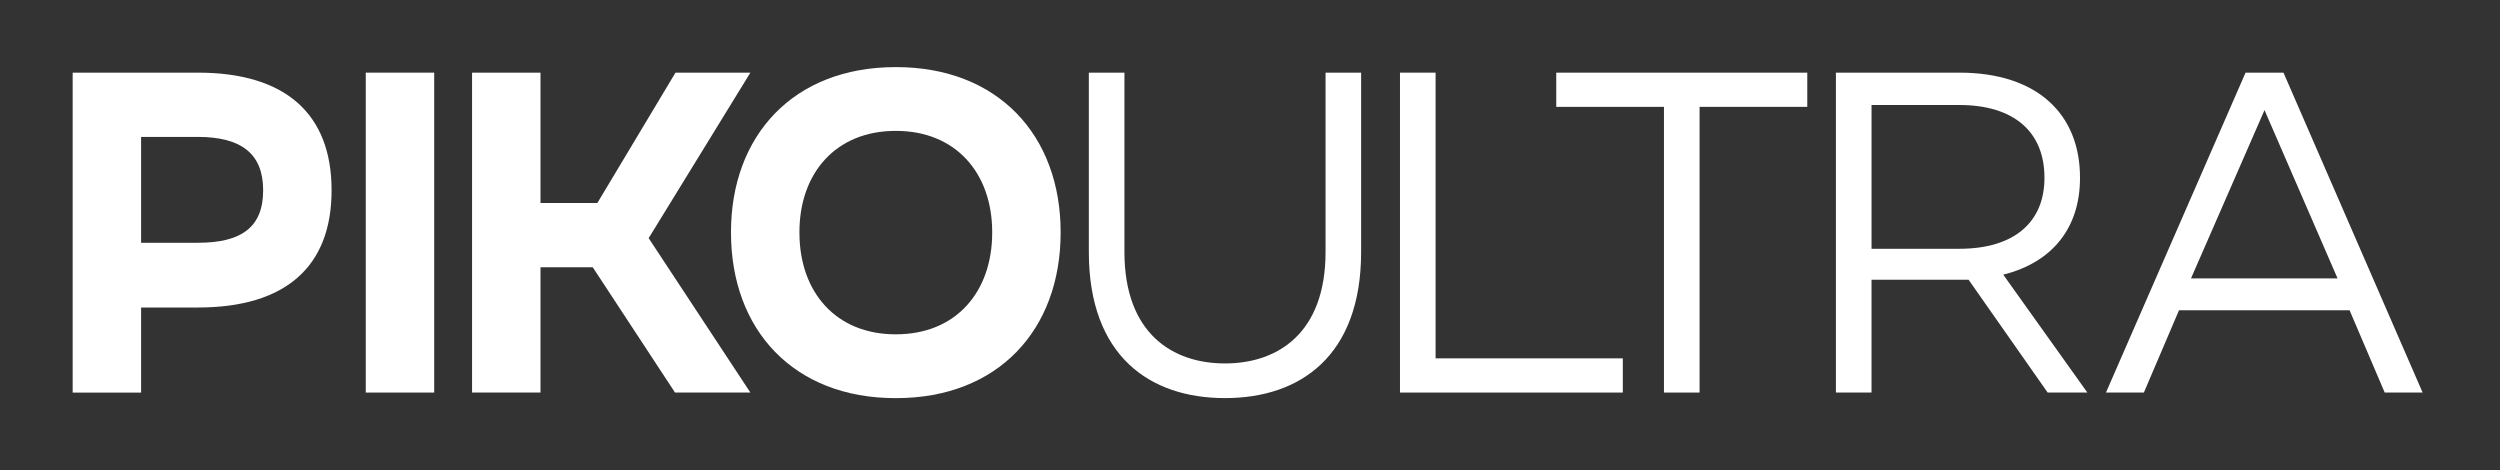
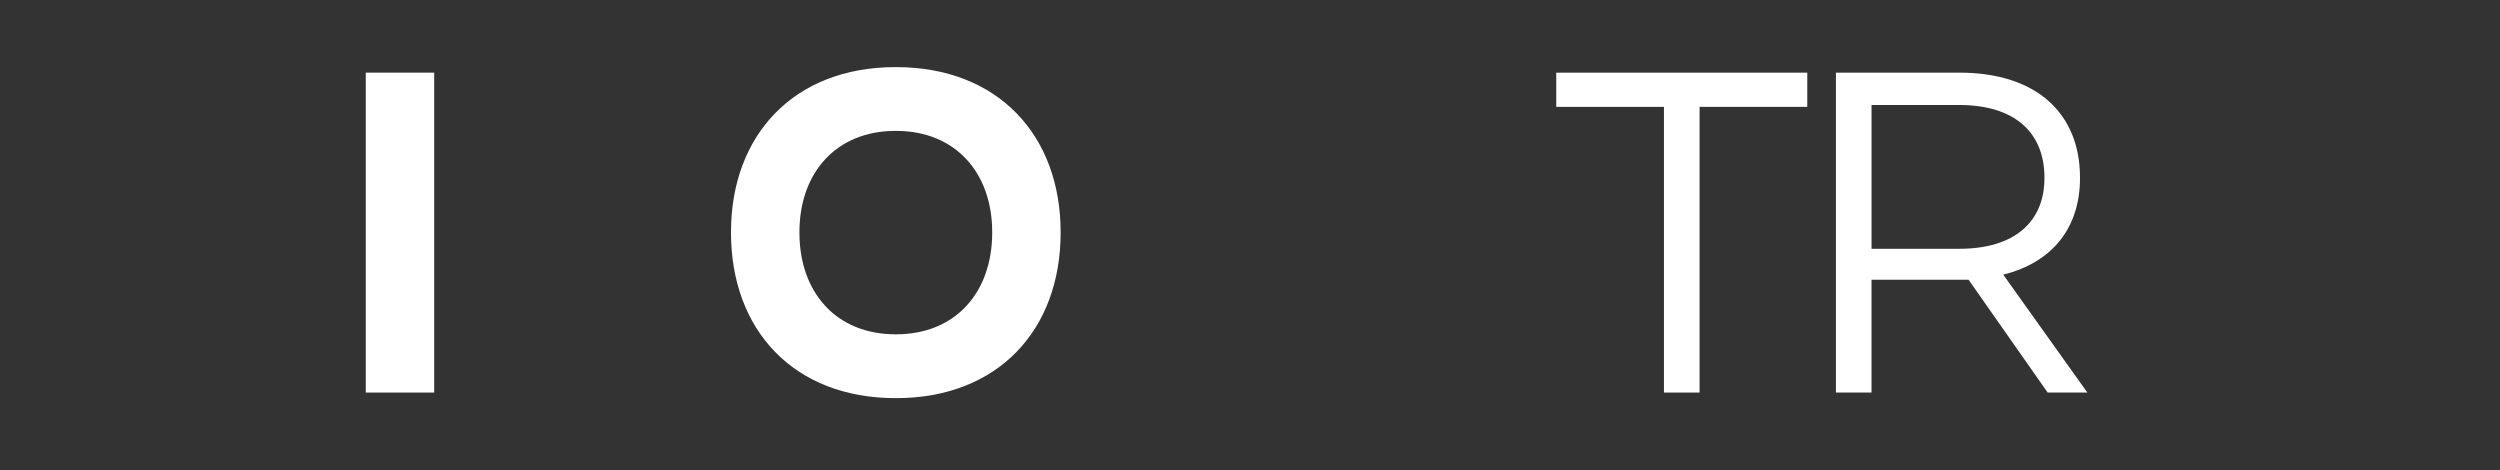
<svg xmlns="http://www.w3.org/2000/svg" width="383" height="72" viewBox="0 0 383 72" fill="none">
  <rect x="0" y="0" width="383" height="72" fill="#333333" stroke="none" />
-   <path d="M30.327 11.129C43.714 11.129 50.797 17.432 50.797 29.119V29.19C50.797 40.878 43.714 47.11 30.327 47.11H21.616V60.143H11.133V11.129H30.327ZM40.313 29.119C40.313 23.523 36.913 20.974 30.327 20.974H21.616V37.192H30.327C36.913 37.192 40.313 34.854 40.313 29.187V29.116V29.119Z" fill="white" />
  <path d="M56.035 60.14V11.129H66.519V60.14H56.035Z" fill="white" />
-   <path d="M103.485 11.129H114.958L99.375 36.485L114.958 60.14H103.414L90.809 40.945H82.804V60.14H72.32V11.129H82.804V31.101H91.515L103.485 11.129Z" fill="white" />
  <path d="M137.274 10.281C152.927 10.281 162.489 20.765 162.489 35.567V35.638C162.489 50.51 152.927 60.994 137.274 60.994H137.203C121.55 60.994 111.988 50.51 111.988 35.638V35.567C111.988 20.765 121.55 10.281 137.203 10.281H137.274ZM137.274 51.217C146.409 51.217 152.005 44.773 152.005 35.634V35.564C152.005 26.499 146.409 20.052 137.274 20.052H137.203C128.068 20.052 122.472 26.496 122.472 35.564V35.634C122.472 44.769 128.068 51.217 137.203 51.217H137.274Z" fill="white" />
-   <path d="M203.069 11.129H208.524V38.608C208.524 54.543 199.174 60.987 187.702 60.987H187.631C176.159 60.987 166.809 54.543 166.809 38.608V11.129H172.264V38.608C172.264 51.143 179.7 55.677 187.634 55.677H187.705C195.636 55.677 203.075 51.143 203.075 38.608V11.129H203.069Z" fill="white" />
-   <path d="M219.932 11.129V54.9H248.615V60.14H214.477V11.129H219.932Z" fill="white" />
  <path d="M276.875 11.129V16.369H260.374V60.14H254.919V16.372H238.418V11.132H276.875V11.129Z" fill="white" />
  <path d="M319.792 60.14H313.701L301.59 42.859H286.717V60.14H281.262V11.129H300.171C312.141 11.129 318.656 17.503 318.656 27.206V27.276C318.656 34.783 314.549 40.165 306.897 42.079L319.786 60.14H319.792ZM286.72 16.087V38.113H300.177C308.606 38.113 313.21 34.006 313.21 27.276V27.206C313.21 20.264 308.606 16.087 300.177 16.087H286.72Z" fill="white" />
-   <path d="M371.146 60.14H365.338L359.956 47.534H333.823L328.441 60.14H322.633L344.02 11.129H349.829L371.146 60.14ZM346.923 16.867L335.663 42.647H358.113L346.923 16.867Z" fill="white" />
</svg>